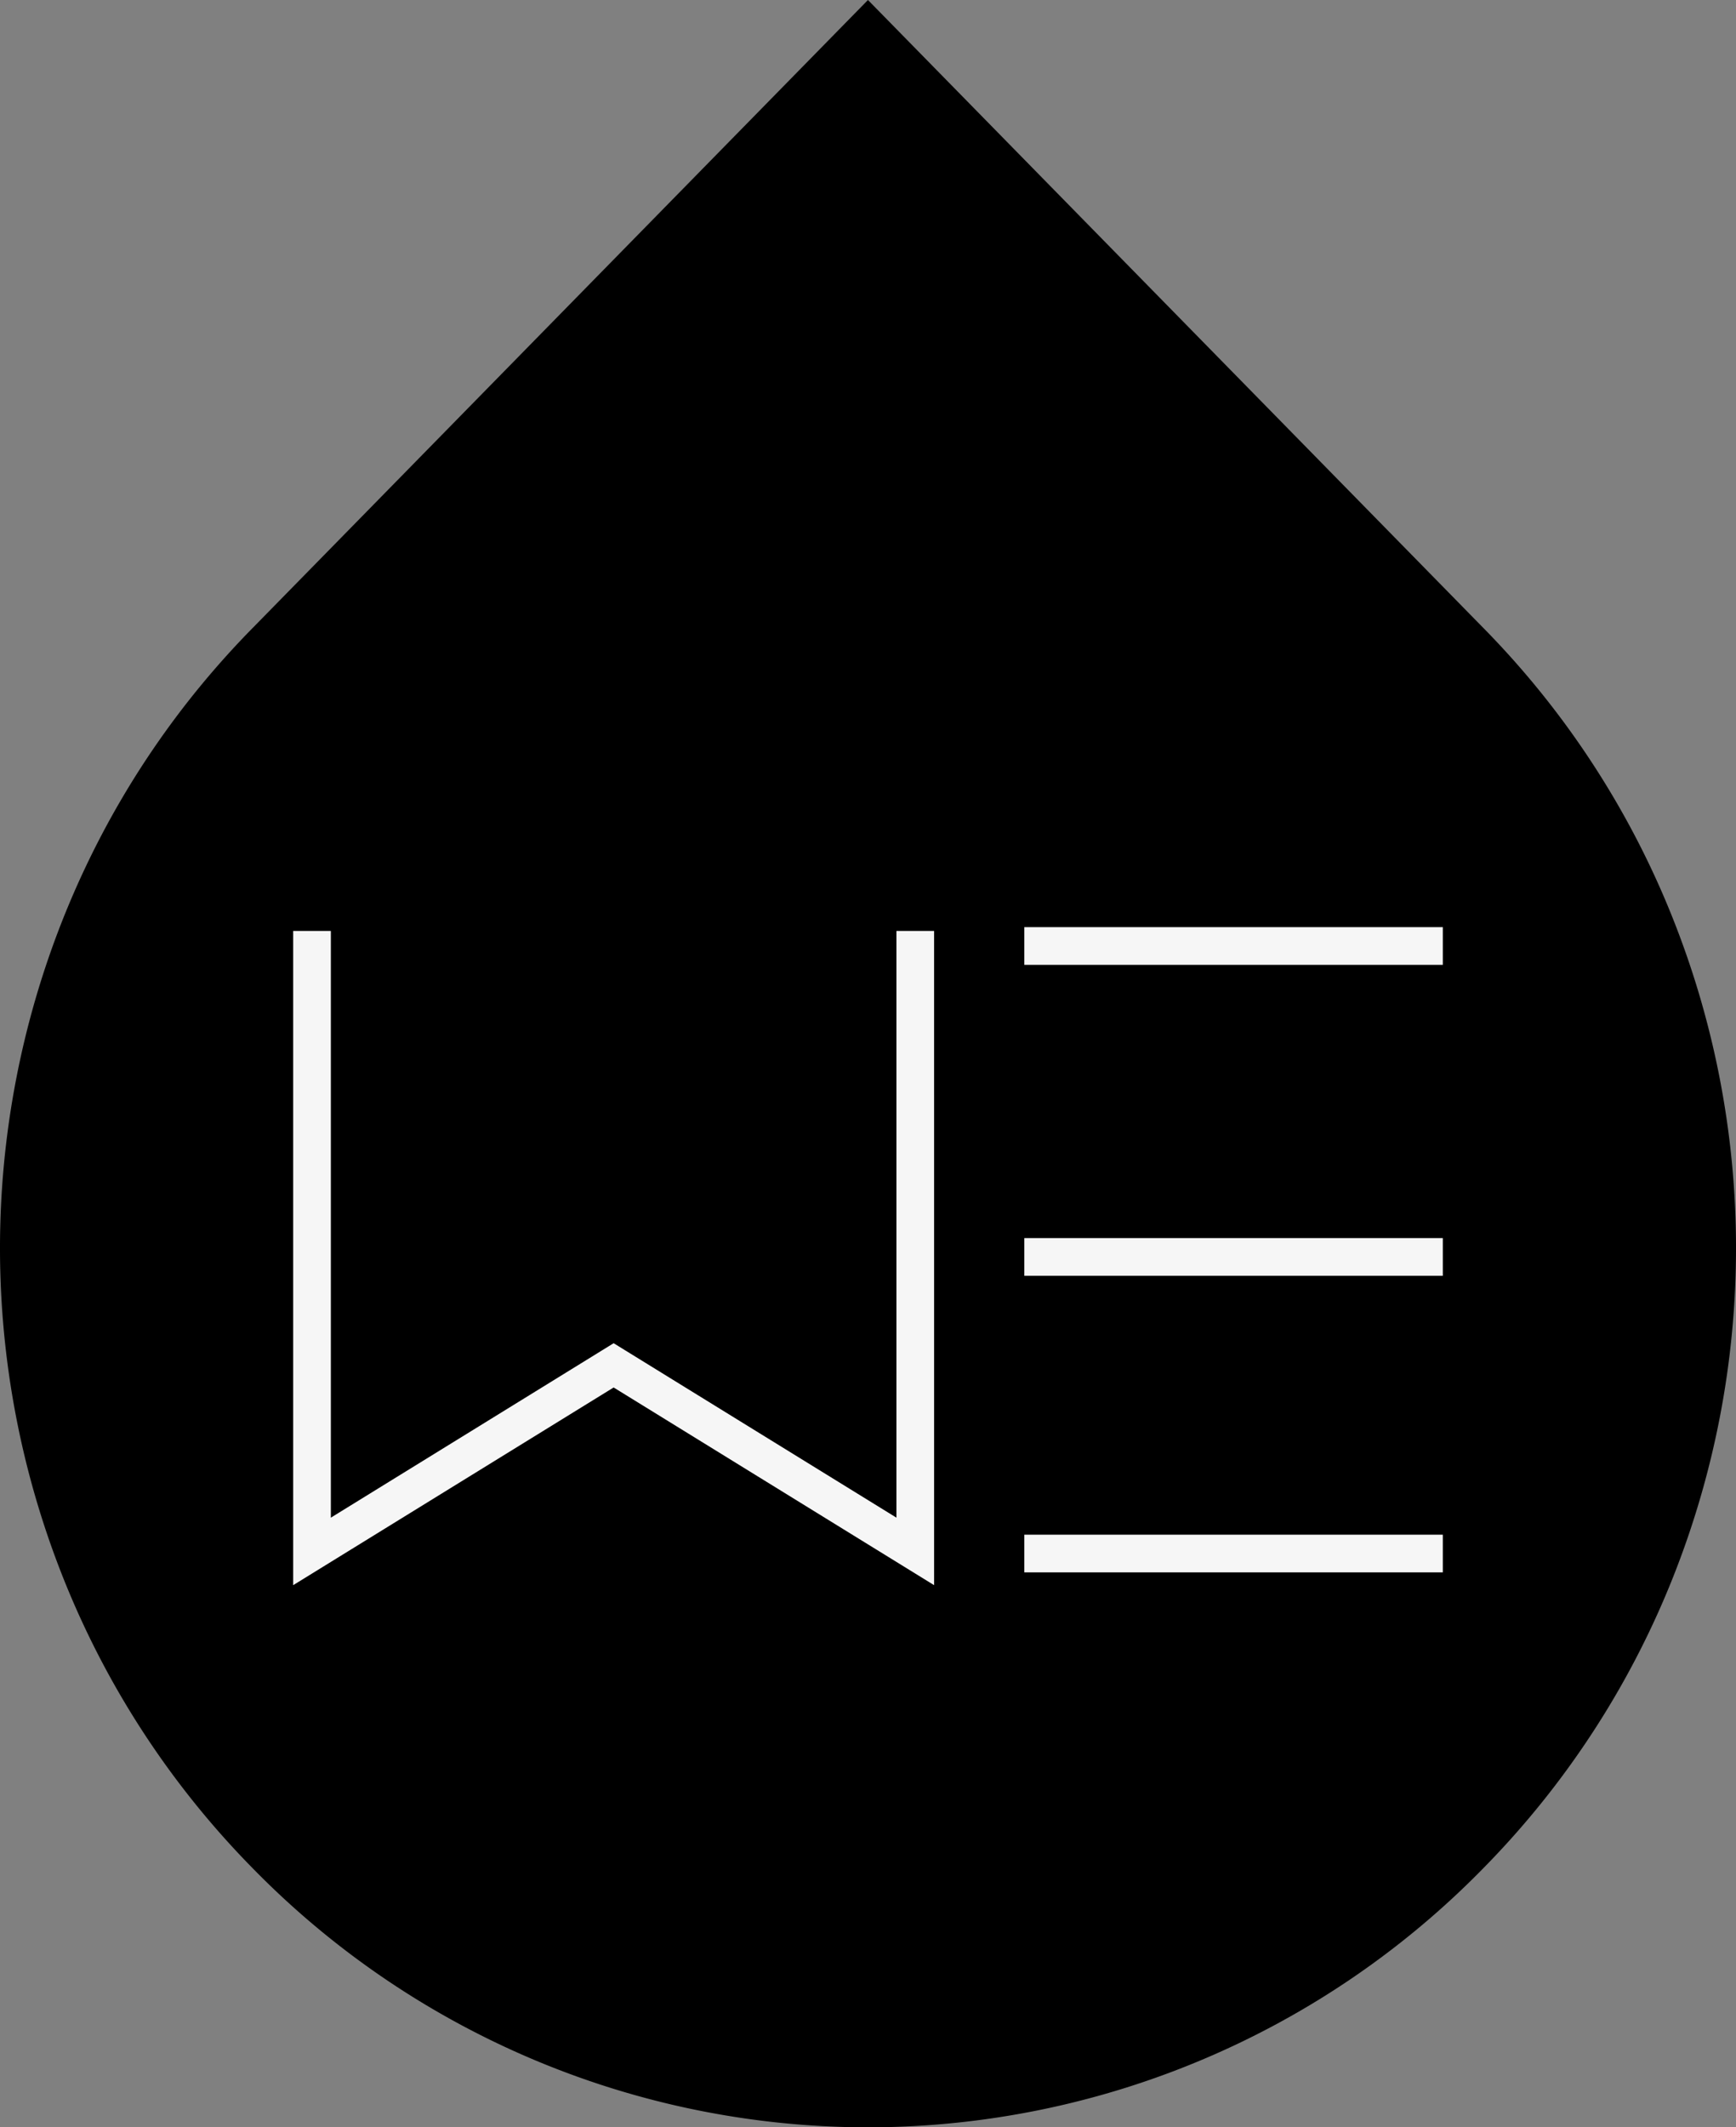
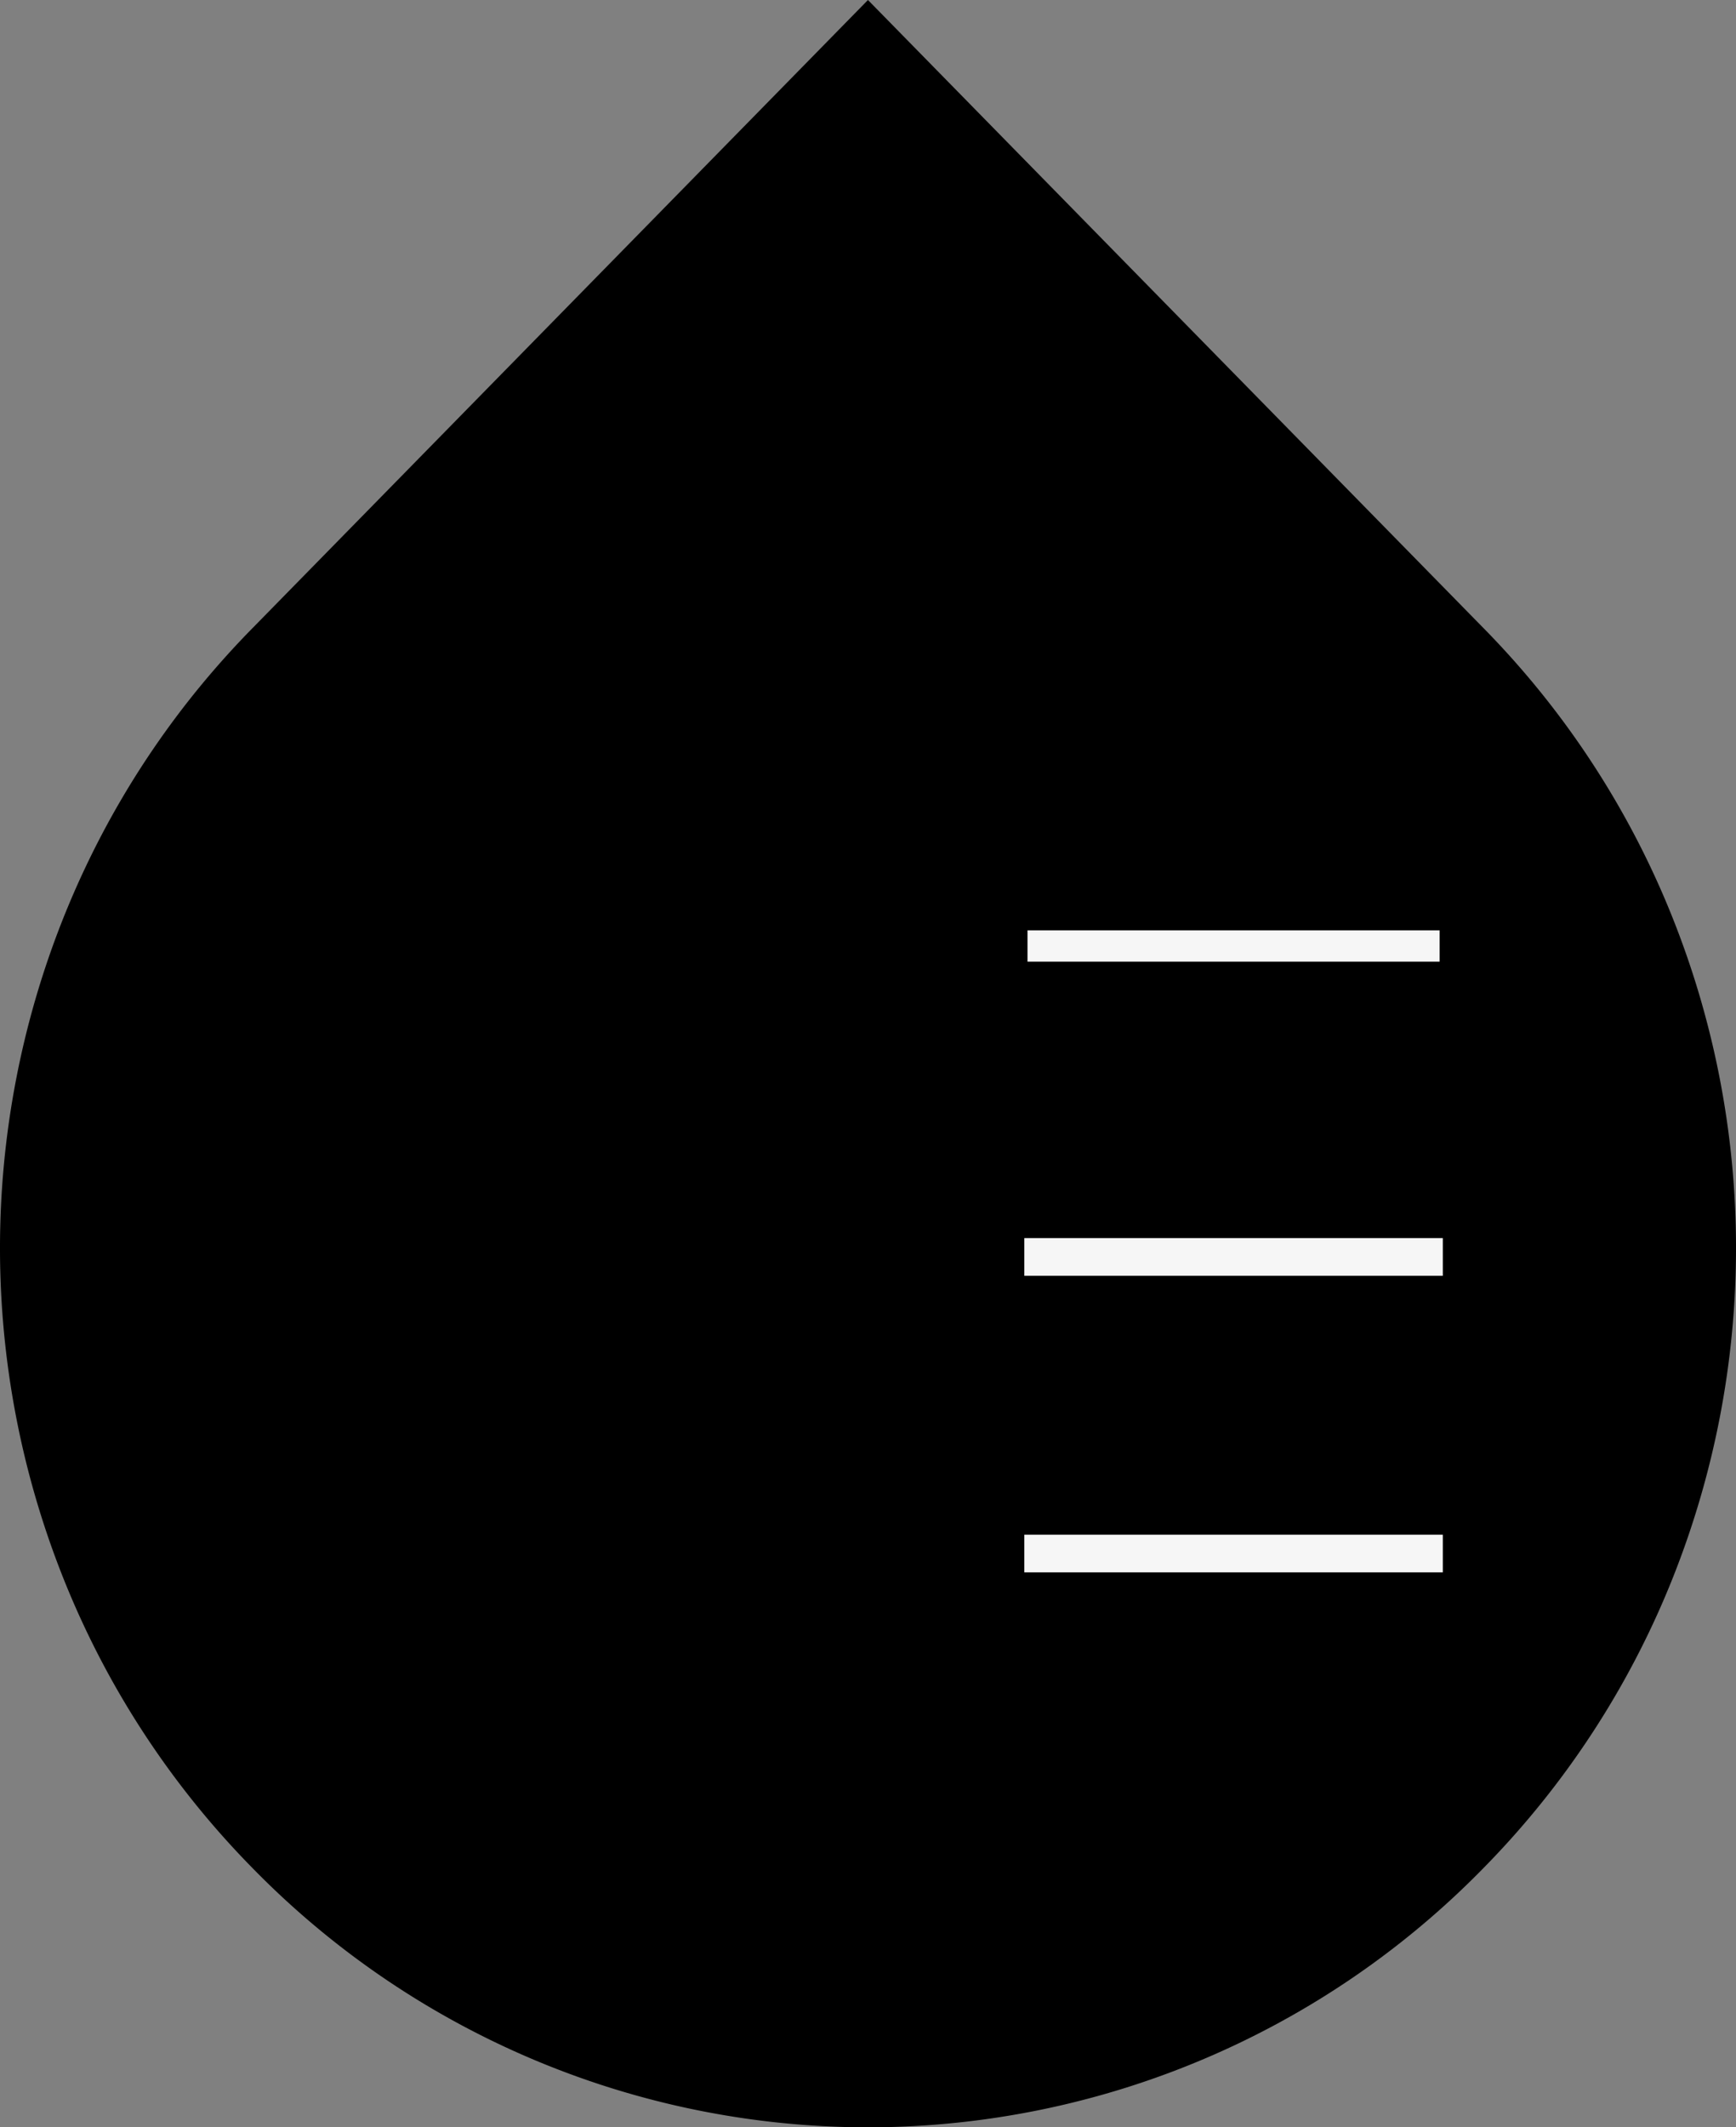
<svg xmlns="http://www.w3.org/2000/svg" width="361" height="442.076" viewBox="0 0 361 442.076">
  <rect x="0" y="0" width="361" height="442.076" fill="#808080" stroke="none" />
  <g id="Group_17" data-name="Group 17" transform="translate(-529.251 -368.488)">
    <g id="Group_6" data-name="Group 6" transform="translate(529.251 368.488)">
      <path id="Path_23" data-name="Path 23" d="M709.737,810.564a179.043,179.043,0,0,1-128.094-53.993,181.872,181.872,0,0,1-39.345-60.43,185.209,185.209,0,0,1,0-136.57q2.227-5.6,4.793-11a181.752,181.752,0,0,1,34.552-49.431l128.1-130.652,128.123,130.65a181.815,181.815,0,0,1,39.344,60.436,185.209,185.209,0,0,1-.011,136.574,181.825,181.825,0,0,1-39.357,60.433,179.06,179.06,0,0,1-128.1,53.983Z" transform="translate(-529.251 -368.488)" />
      <g id="Group_5" data-name="Group 5" transform="translate(60.967 192.673)">
        <g id="Group_1" data-name="Group 1" transform="translate(0 0.788)">
-           <path id="Path_24" data-name="Path 24" d="M707.913,649.71l-65.98-40.674L575.954,649.71V515.6h6.511V638.047l59.468-36.66,59.468,36.66V515.6h6.512Z" transform="translate(-575.295 -514.942)" fill="#f6f6f6" />
-           <path id="Path_25" data-name="Path 25" d="M708.733,651.051l-66.64-41.081-66.639,41.081V515.1h7.832V637.024l58.808-36.253L700.9,637.024V515.1h7.831Zm-66.64-42.63,65.32,40.267V516.42h-5.191V639.388l-60.129-37.067-60.127,37.067V516.42h-5.193V648.688Z" transform="translate(-575.454 -515.101)" fill="#f6f6f6" />
-         </g>
+           </g>
        <g id="Group_2" data-name="Group 2" transform="translate(152.04)">
          <rect id="Rectangle_1" data-name="Rectangle 1" width="85.707" height="6.511" transform="translate(0.66 0.659)" fill="#f6f6f6" />
-           <path id="Path_26" data-name="Path 26" d="M777.7,522.334H690.676V514.5H777.7ZM692,521.015h84.387v-5.191H692Z" transform="translate(-690.676 -514.504)" fill="#f6f6f6" />
        </g>
        <g id="Group_3" data-name="Group 3" transform="translate(152.04 64.61)">
          <rect id="Rectangle_2" data-name="Rectangle 2" width="85.707" height="6.511" transform="translate(0.66 0.66)" fill="#f6f6f6" />
          <path id="Path_27" data-name="Path 27" d="M777.7,571.3H690.676v-7.832H777.7ZM692,569.98h84.387v-5.192H692Z" transform="translate(-690.676 -563.468)" fill="#f6f6f6" />
        </g>
        <g id="Group_4" data-name="Group 4" transform="translate(152.04 126.248)">
          <rect id="Rectangle_3" data-name="Rectangle 3" width="85.707" height="6.511" transform="translate(0.66 0.66)" fill="#f6f6f6" />
          <path id="Path_28" data-name="Path 28" d="M777.7,618.012H690.676V610.18H777.7ZM692,616.692h84.387V611.5H692Z" transform="translate(-690.676 -610.18)" fill="#f6f6f6" />
        </g>
      </g>
    </g>
  </g>
</svg>